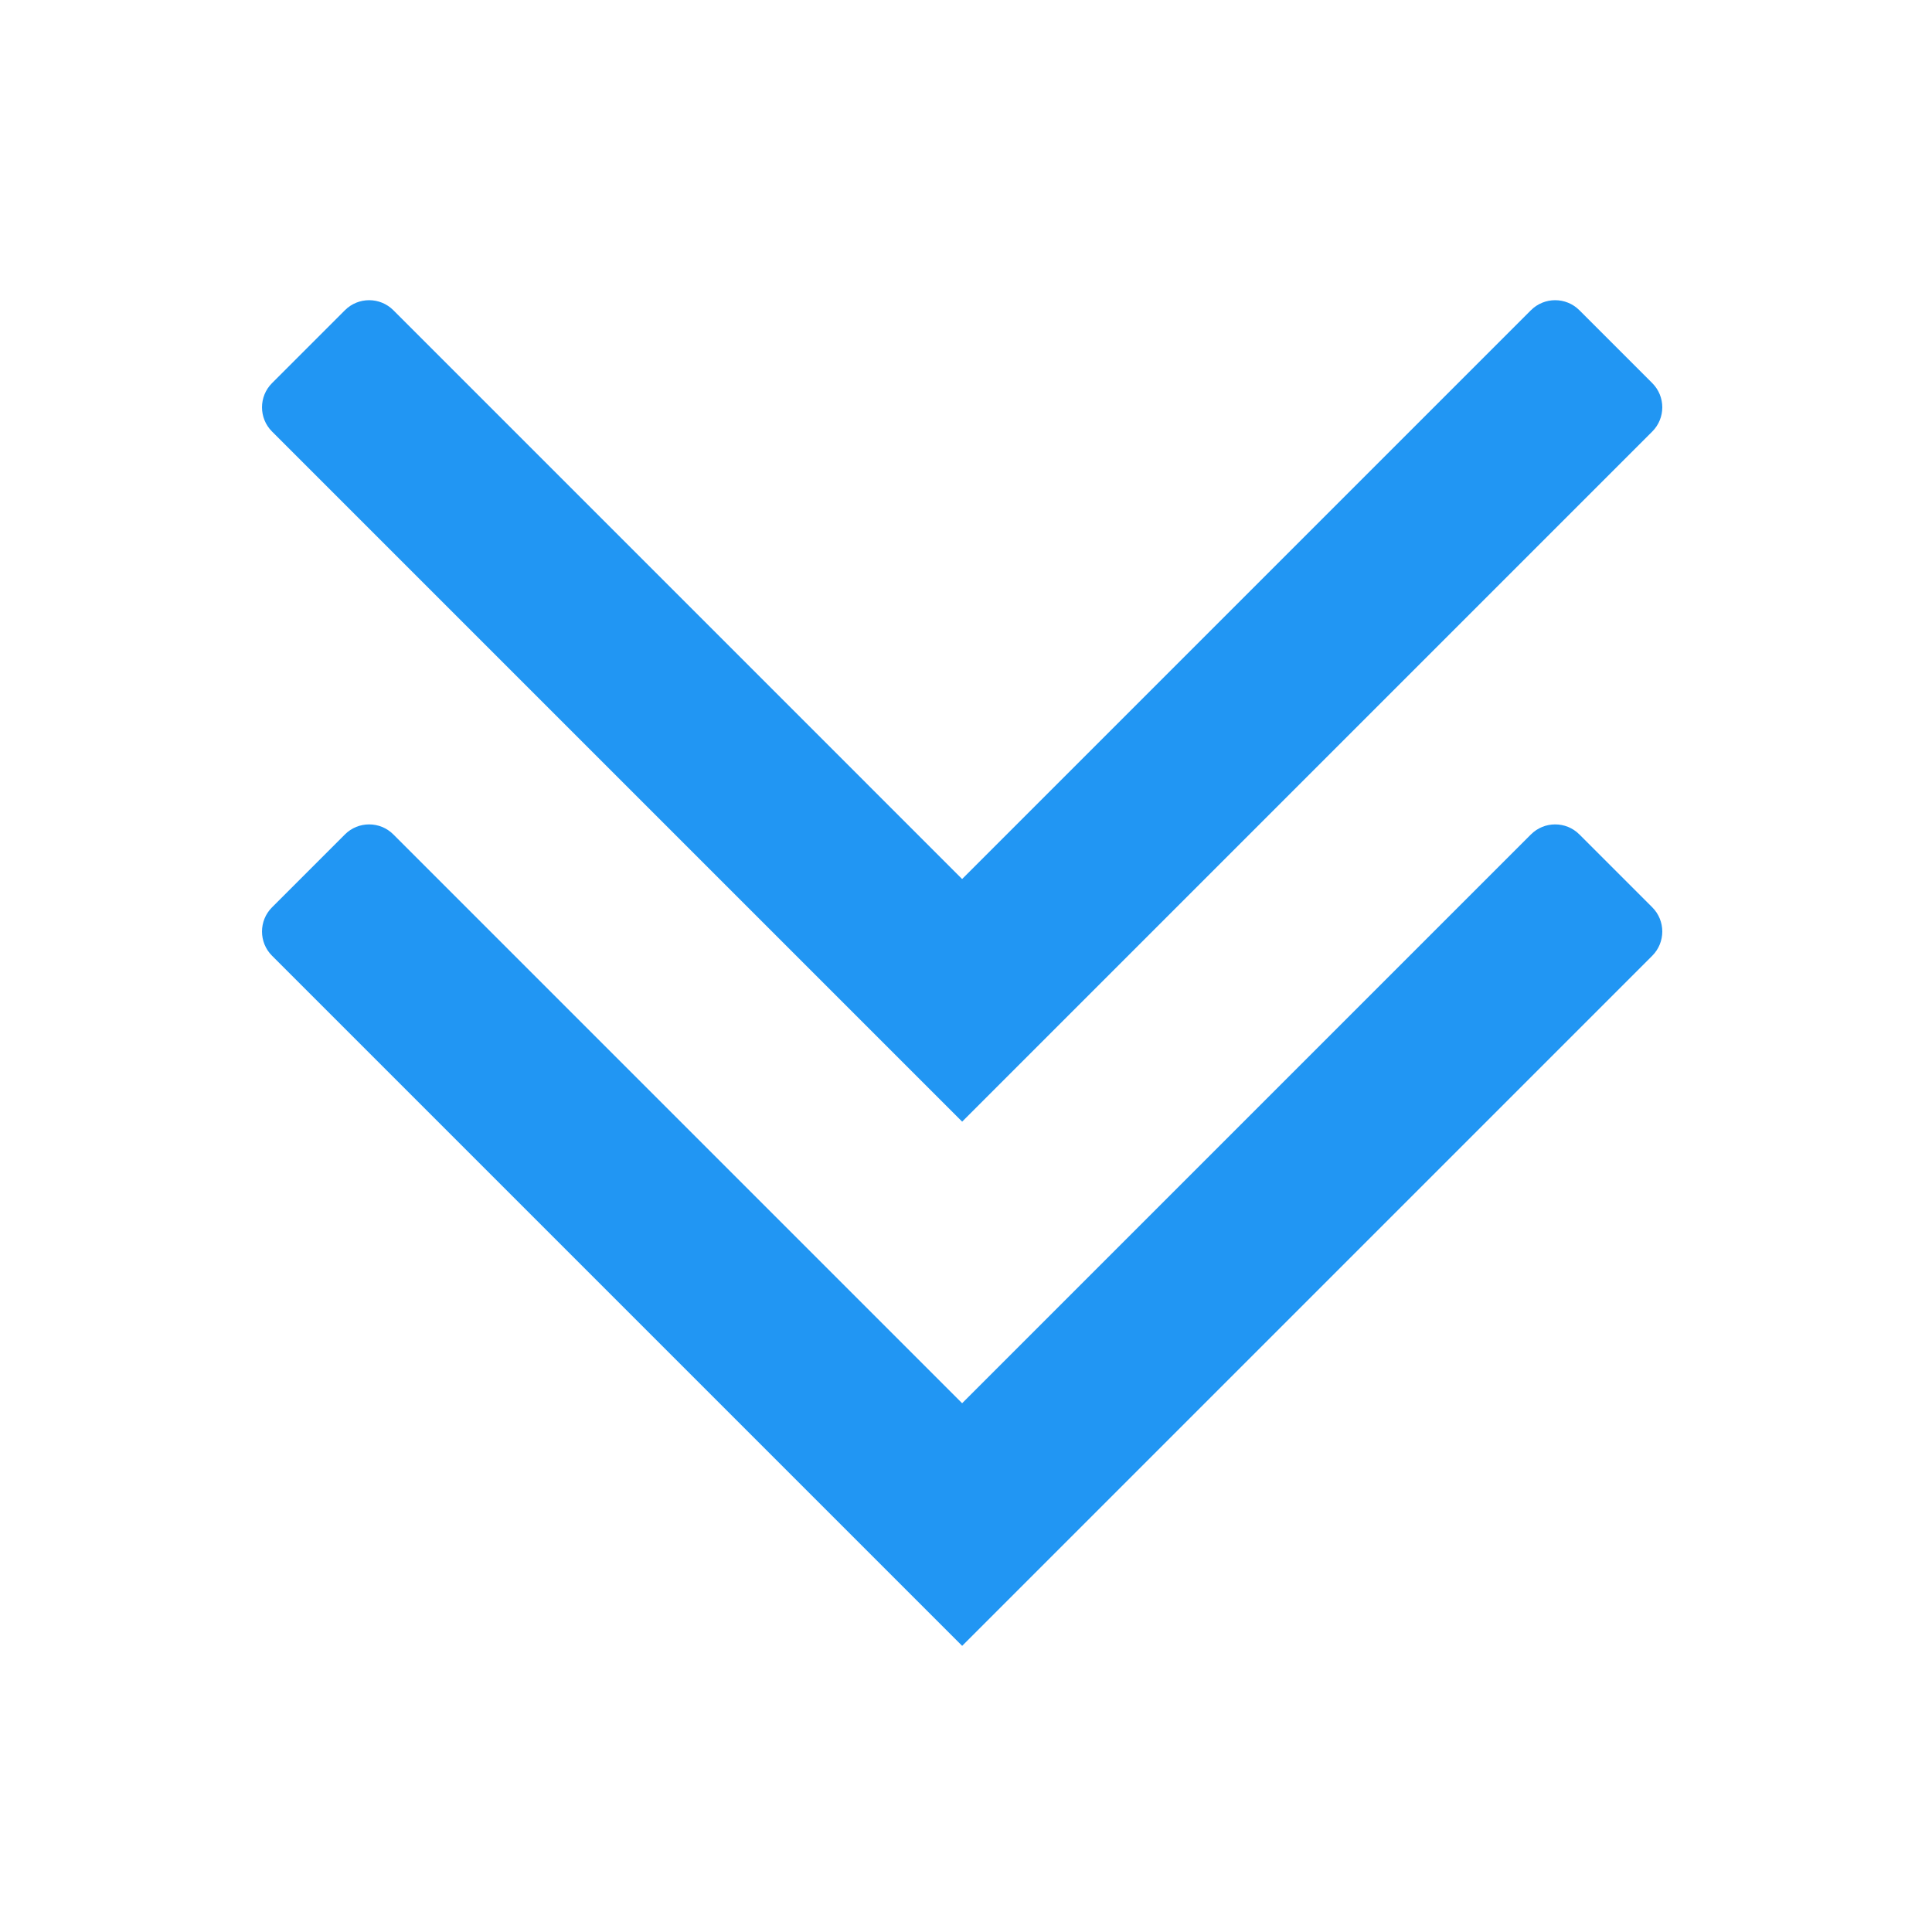
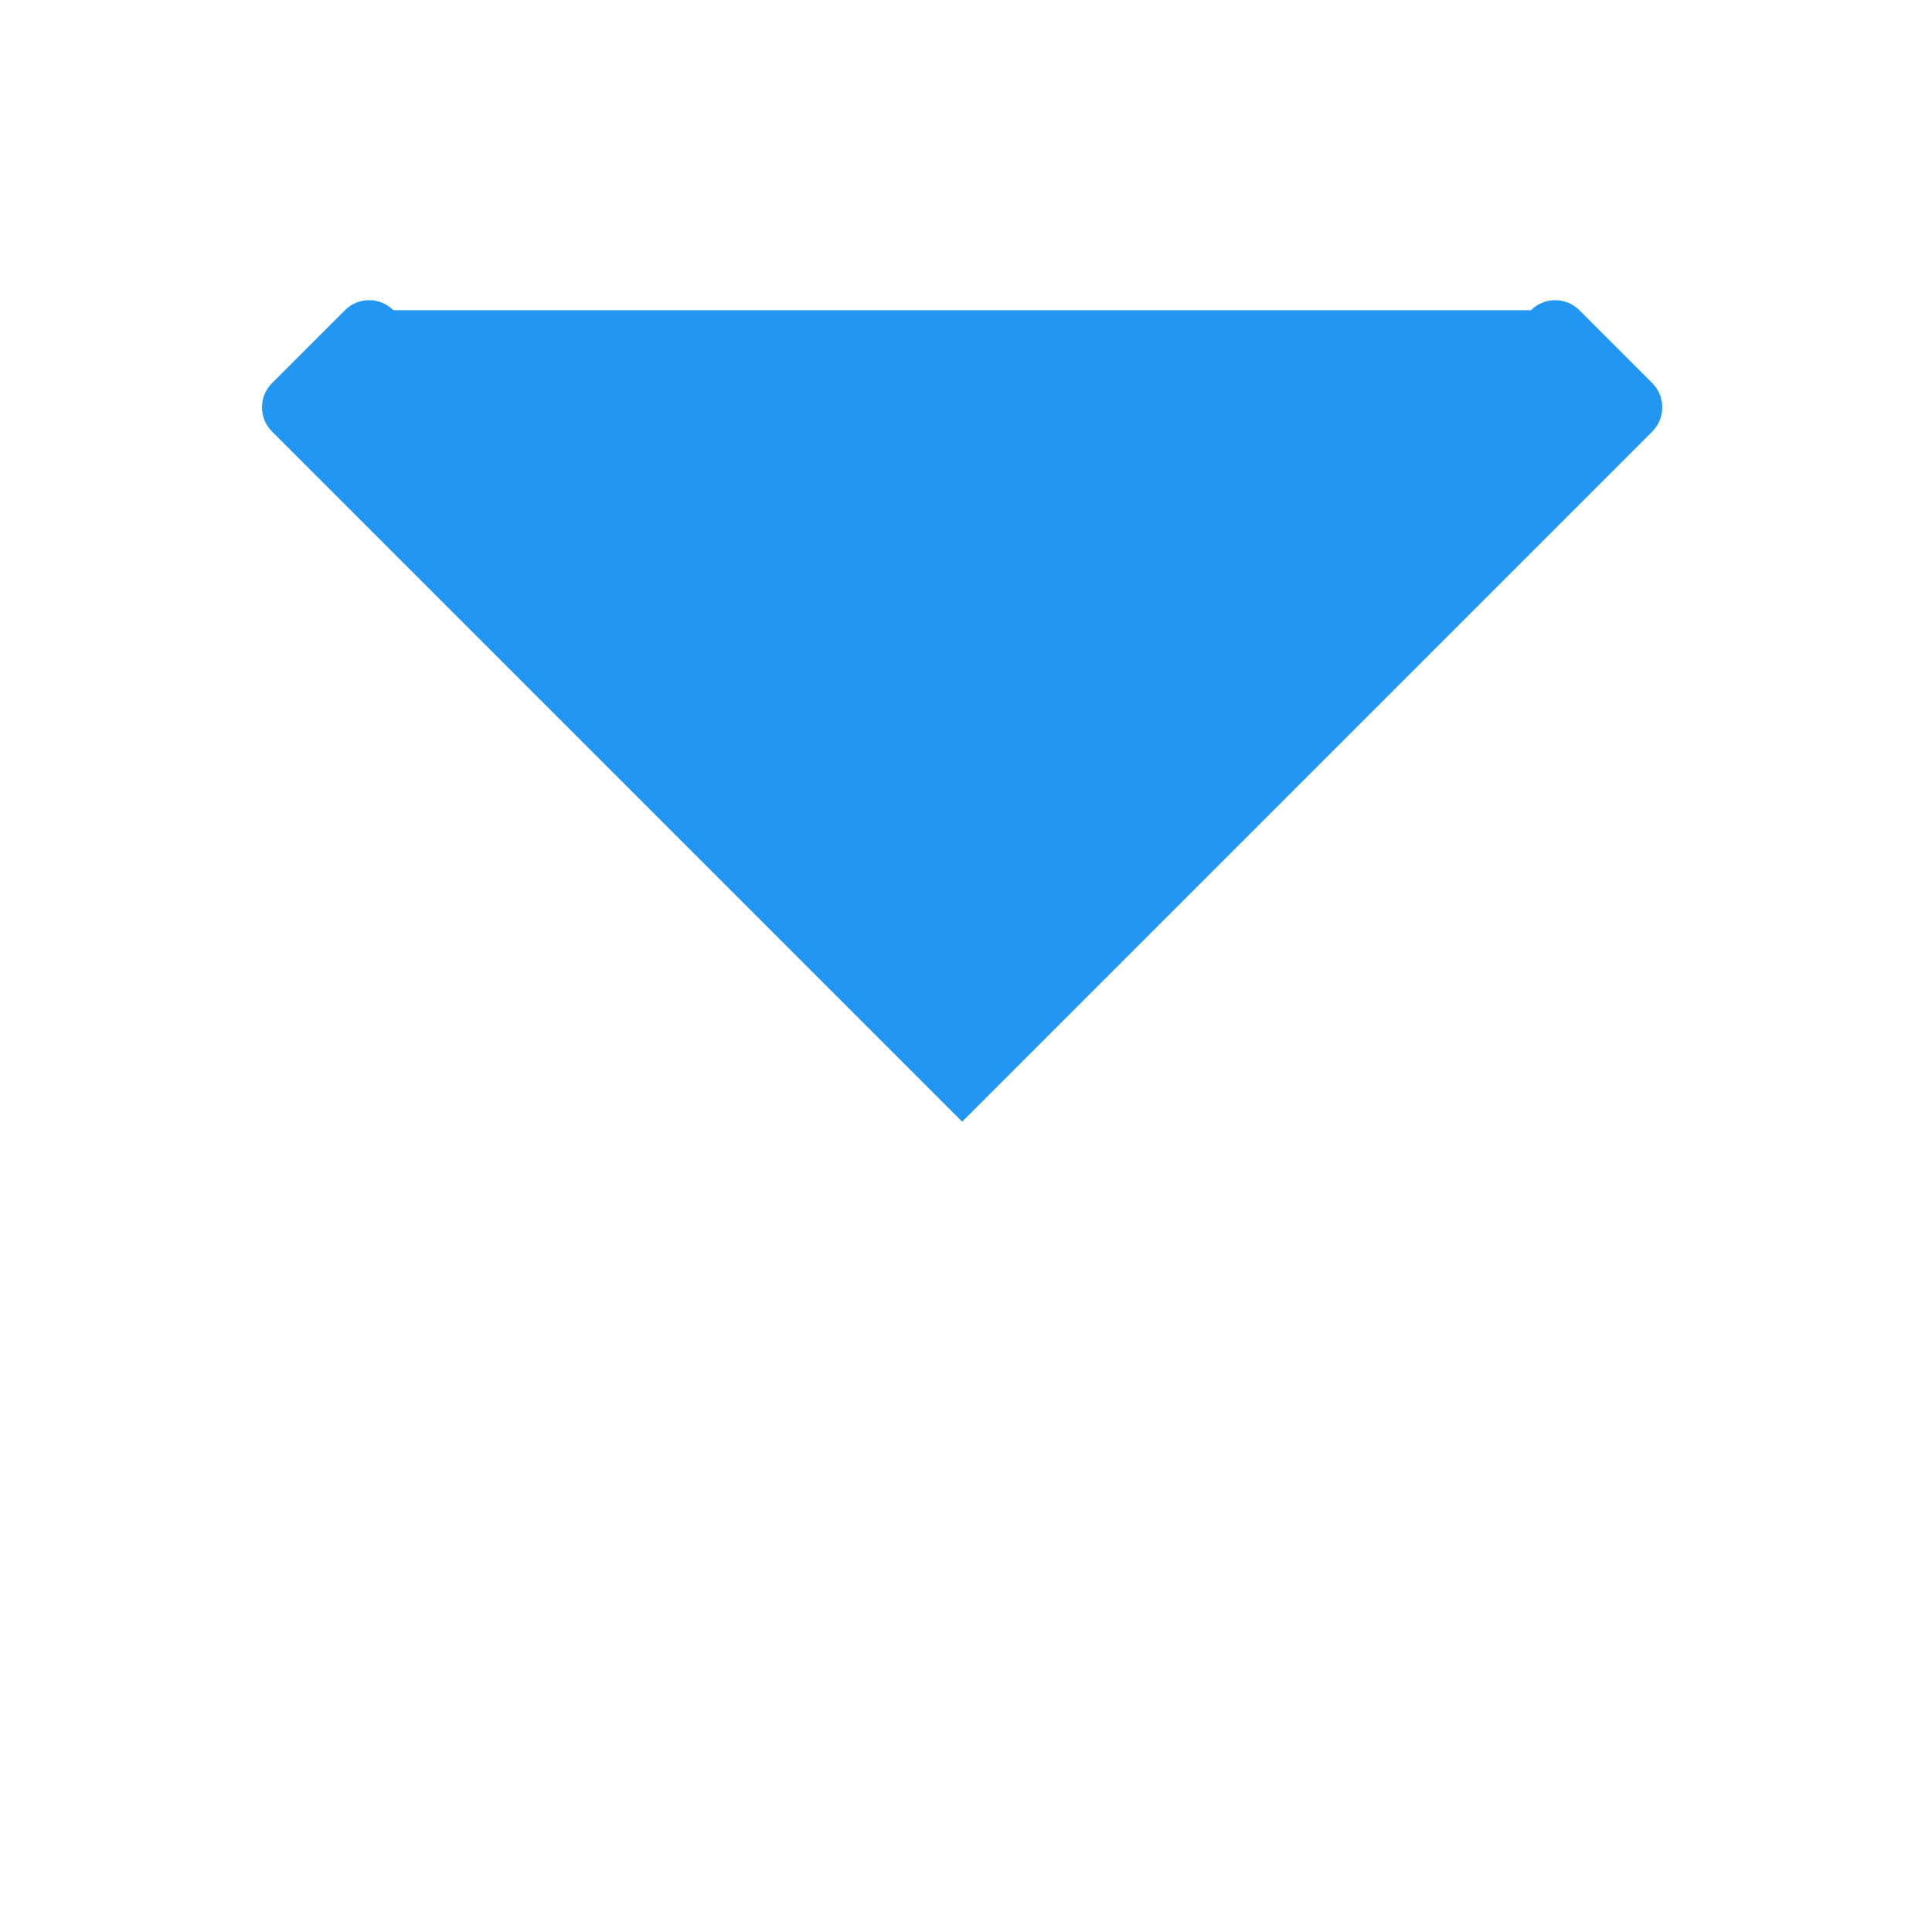
<svg xmlns="http://www.w3.org/2000/svg" id="Layer_1" data-name="Layer 1" viewBox="0 0 512 512">
  <defs>
    <style>
      .cls-1 {
        fill: #2196f3;
      }
    </style>
  </defs>
-   <path class="cls-1" d="m405.71,82.21l-150.74,150.74L104.24,82.21c-3.54-3.54-9.29-3.54-12.83,0l-19.32,19.32c-3.54,3.54-3.54,9.29,0,12.83l182.89,182.89,182.89-182.89c3.54-3.54,3.54-9.29,0-12.83l-19.32-19.32c-3.54-3.54-9.29-3.54-12.83,0Z" />
-   <path class="cls-1" d="m405.71,221.13l-150.74,150.74L104.24,221.13c-3.54-3.54-9.29-3.54-12.83,0l-19.32,19.32c-3.54,3.54-3.54,9.29,0,12.83l182.89,182.89,182.89-182.89c3.54-3.54,3.54-9.29,0-12.83l-19.32-19.32c-3.54-3.54-9.29-3.54-12.83,0Z" />
+   <path class="cls-1" d="m405.71,82.21L104.24,82.21c-3.54-3.54-9.29-3.54-12.83,0l-19.32,19.32c-3.54,3.54-3.54,9.29,0,12.83l182.89,182.89,182.89-182.89c3.54-3.54,3.54-9.29,0-12.83l-19.32-19.32c-3.54-3.54-9.29-3.54-12.83,0Z" />
</svg>